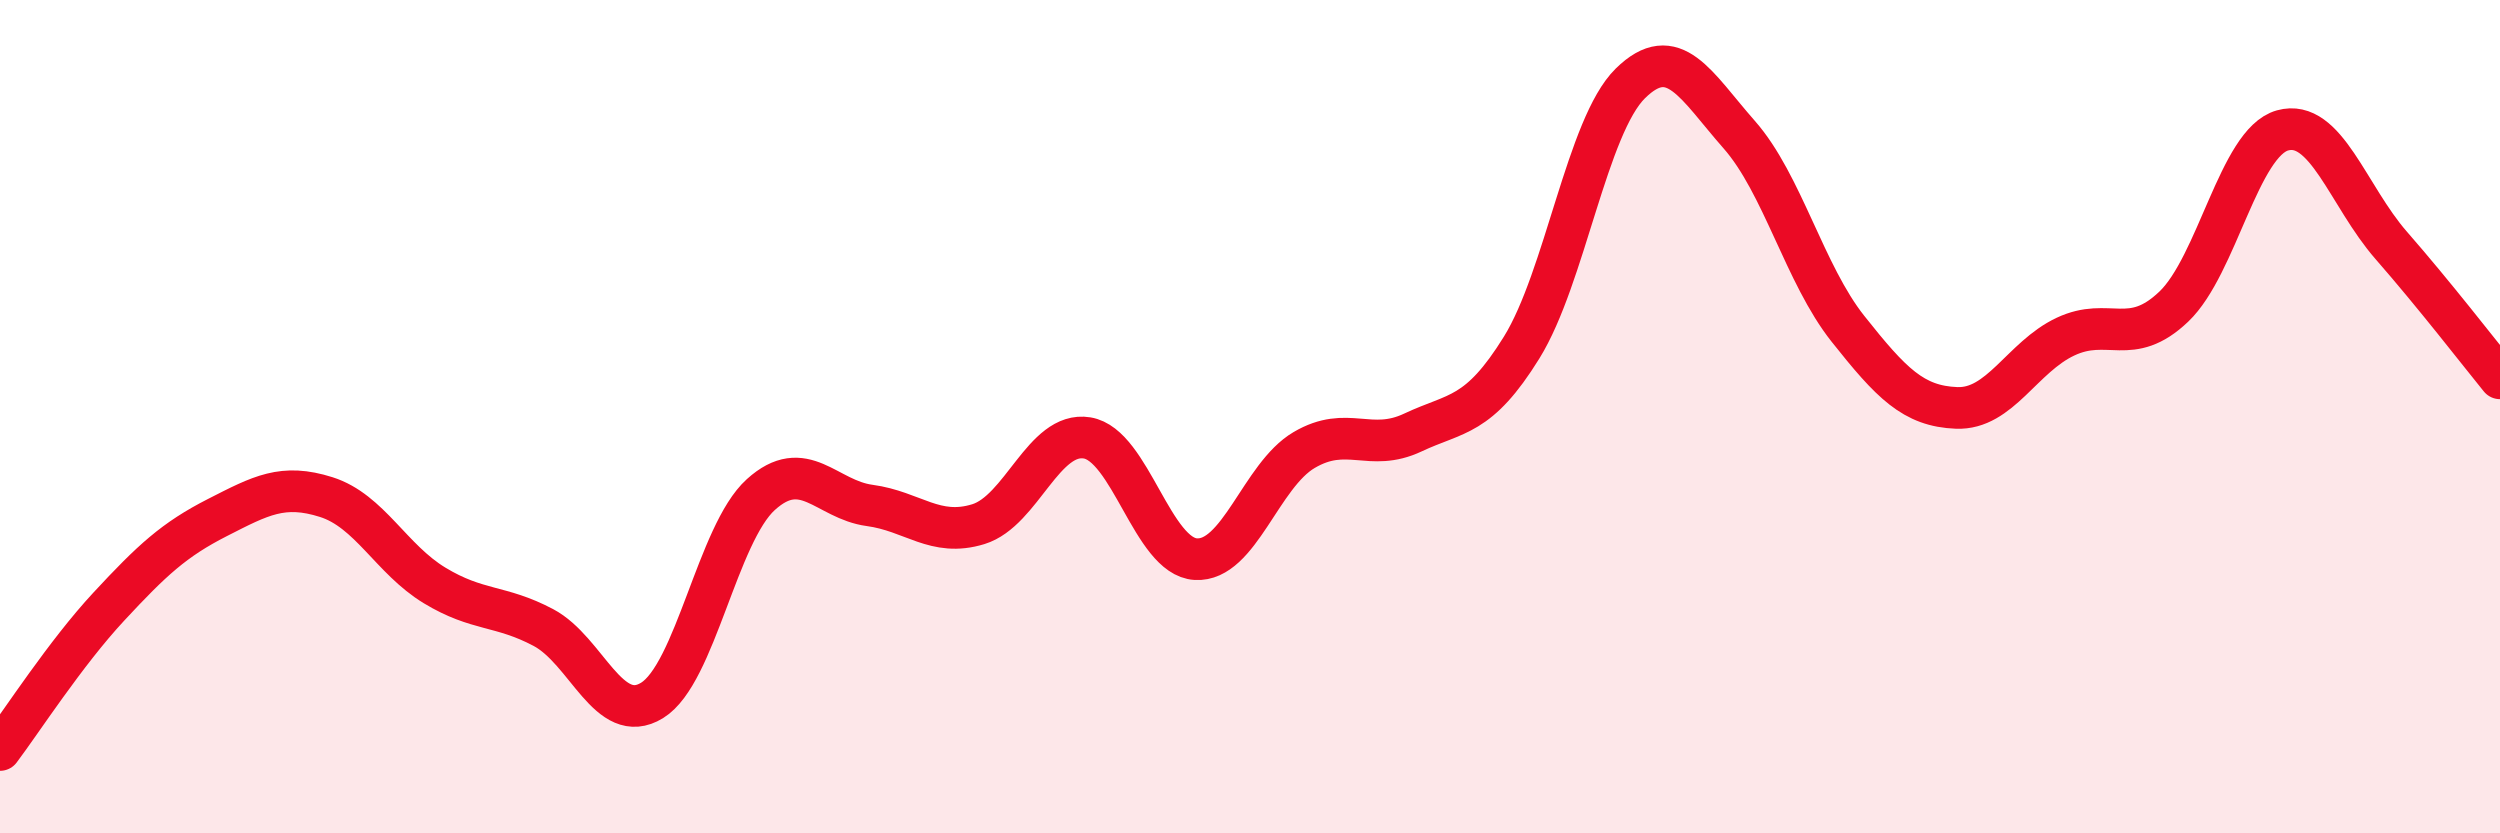
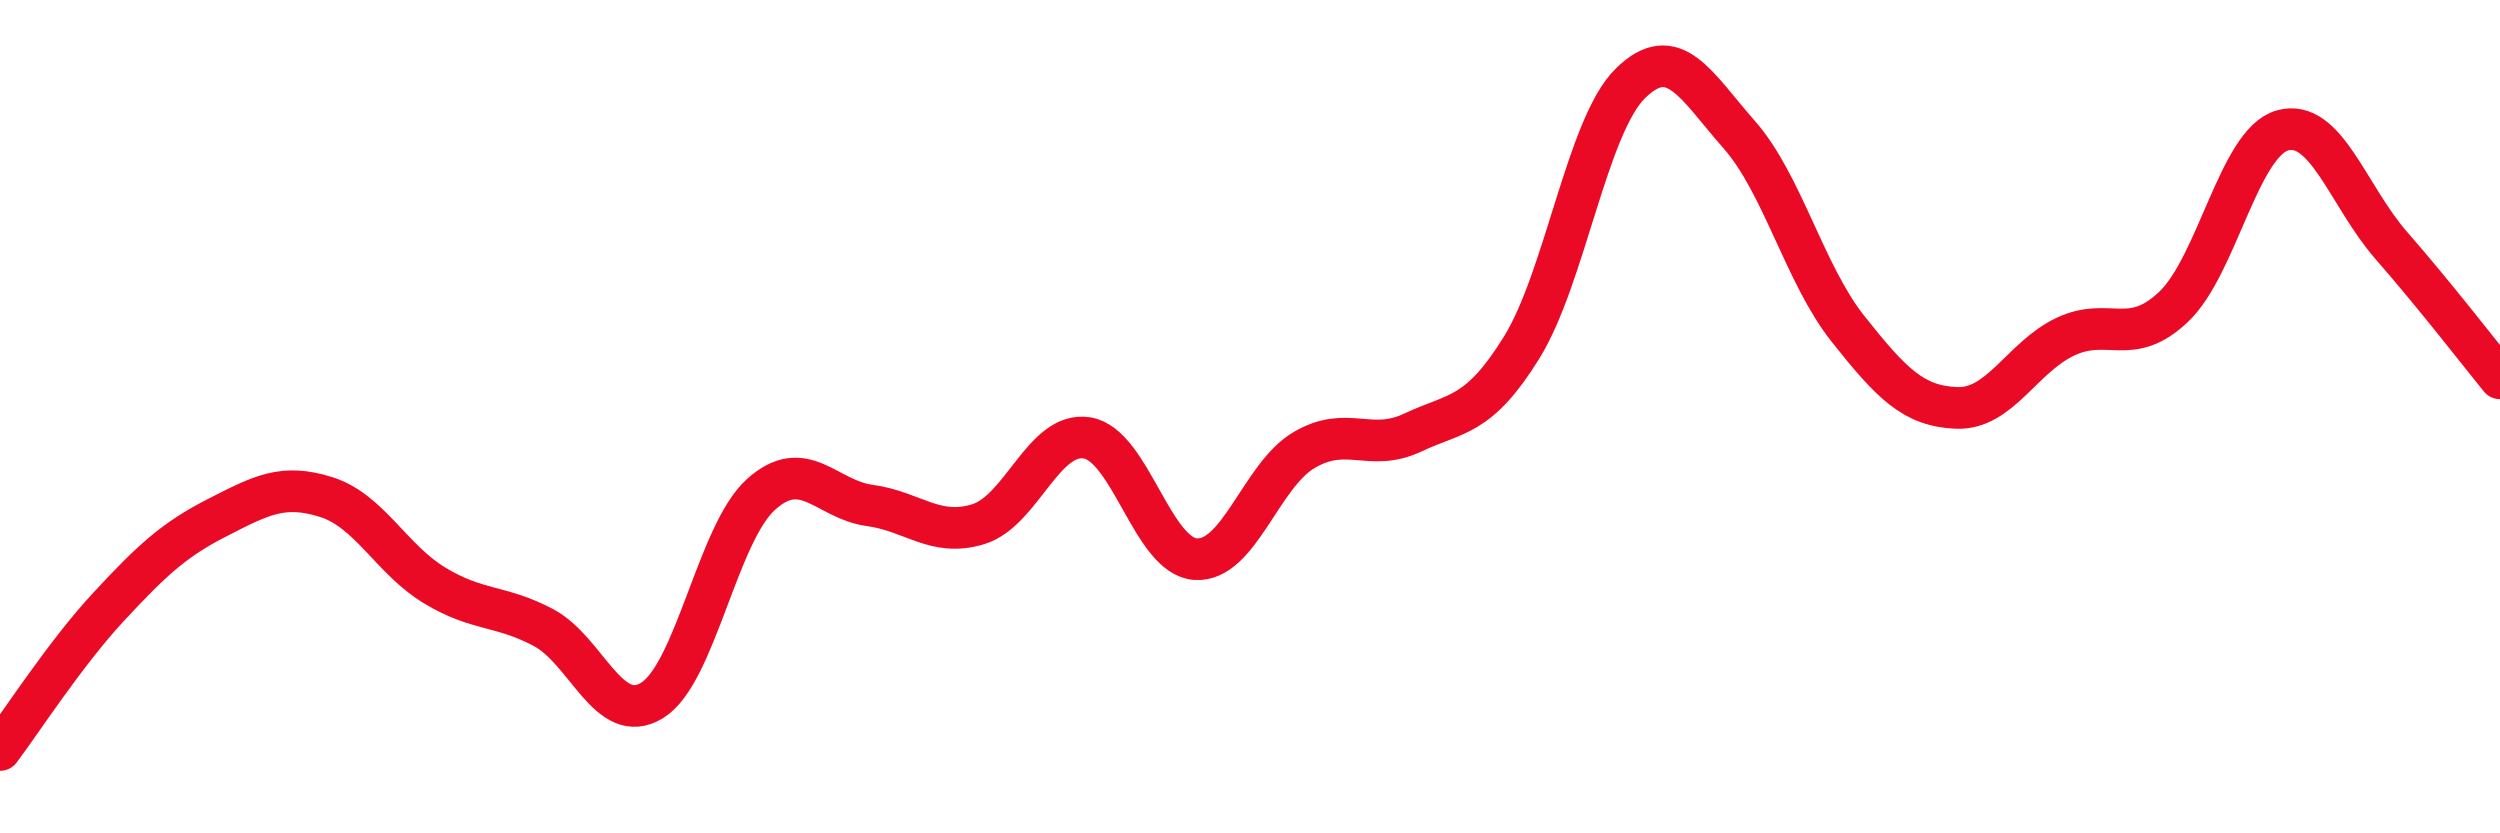
<svg xmlns="http://www.w3.org/2000/svg" width="60" height="20" viewBox="0 0 60 20">
-   <path d="M 0,18 C 0.52,17.31 1.57,15.68 2.61,14.56 C 3.65,13.44 4.18,12.95 5.22,12.42 C 6.26,11.89 6.79,11.6 7.83,11.93 C 8.87,12.26 9.39,13.42 10.43,14.05 C 11.47,14.68 12,14.51 13.04,15.06 C 14.08,15.61 14.61,17.45 15.65,16.81 C 16.69,16.17 17.22,12.81 18.26,11.87 C 19.3,10.93 19.83,11.99 20.87,12.13 C 21.91,12.27 22.44,12.9 23.48,12.58 C 24.52,12.26 25.05,10.34 26.09,10.51 C 27.13,10.68 27.66,13.36 28.7,13.42 C 29.74,13.48 30.26,11.41 31.3,10.8 C 32.34,10.19 32.87,10.87 33.91,10.38 C 34.95,9.89 35.48,10.02 36.52,8.34 C 37.56,6.66 38.09,3.02 39.13,2 C 40.17,0.98 40.7,2.05 41.74,3.23 C 42.78,4.41 43.31,6.58 44.35,7.89 C 45.39,9.2 45.92,9.75 46.96,9.79 C 48,9.83 48.53,8.57 49.57,8.08 C 50.61,7.59 51.13,8.35 52.17,7.36 C 53.21,6.37 53.74,3.42 54.78,3.13 C 55.82,2.84 56.35,4.7 57.39,5.89 C 58.43,7.08 59.48,8.44 60,9.08L60 20L0 20Z" fill="#EB0A25" opacity="0.1" stroke-linecap="round" stroke-linejoin="round" />
  <path d="M 0,18 C 0.52,17.31 1.57,15.68 2.61,14.56 C 3.65,13.44 4.18,12.95 5.22,12.42 C 6.26,11.89 6.79,11.6 7.83,11.93 C 8.87,12.26 9.39,13.42 10.43,14.05 C 11.47,14.68 12,14.51 13.04,15.06 C 14.08,15.61 14.61,17.45 15.65,16.81 C 16.69,16.17 17.22,12.81 18.26,11.87 C 19.3,10.93 19.83,11.99 20.87,12.13 C 21.91,12.27 22.44,12.9 23.48,12.58 C 24.52,12.26 25.05,10.34 26.09,10.51 C 27.13,10.68 27.66,13.36 28.7,13.42 C 29.74,13.48 30.26,11.41 31.3,10.8 C 32.34,10.19 32.87,10.87 33.91,10.38 C 34.95,9.89 35.48,10.02 36.52,8.34 C 37.56,6.66 38.09,3.02 39.13,2 C 40.17,0.98 40.7,2.05 41.74,3.23 C 42.78,4.41 43.31,6.58 44.35,7.89 C 45.39,9.2 45.92,9.75 46.96,9.79 C 48,9.83 48.53,8.57 49.57,8.08 C 50.61,7.59 51.13,8.35 52.17,7.36 C 53.21,6.37 53.74,3.42 54.78,3.13 C 55.82,2.84 56.35,4.7 57.39,5.89 C 58.43,7.08 59.48,8.44 60,9.08" stroke="#EB0A25" stroke-width="1" fill="none" stroke-linecap="round" stroke-linejoin="round" />
</svg>